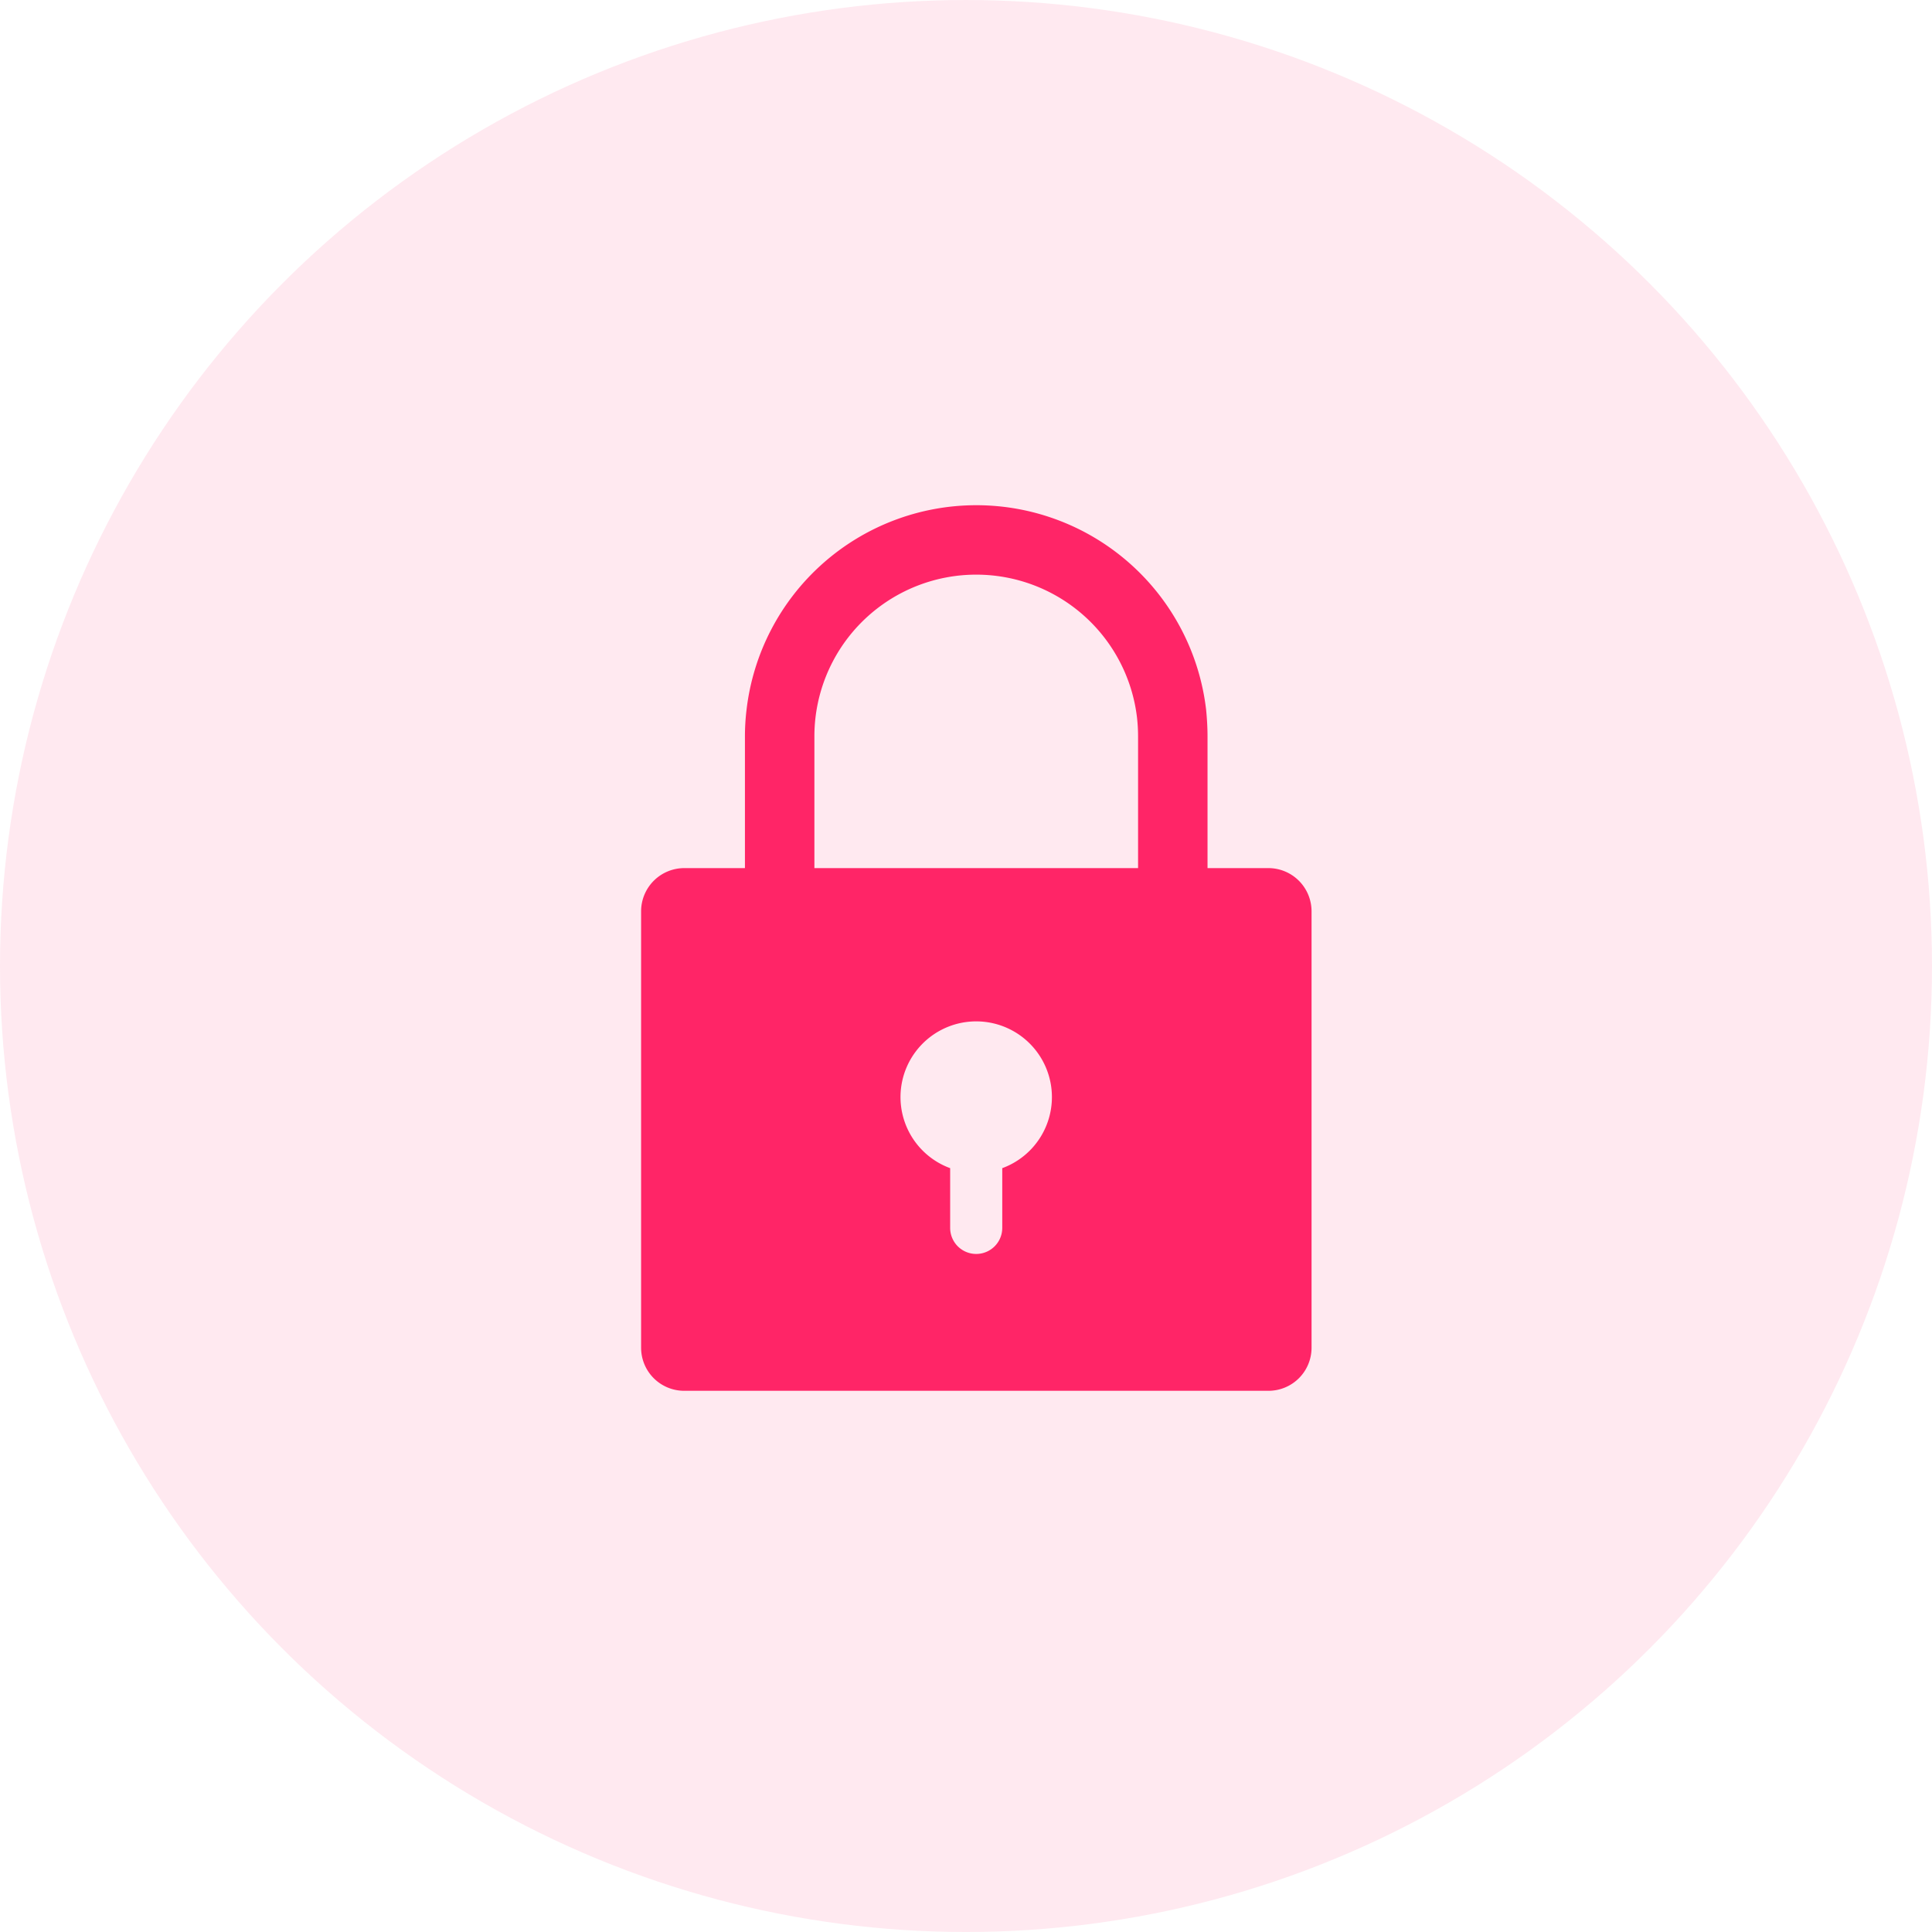
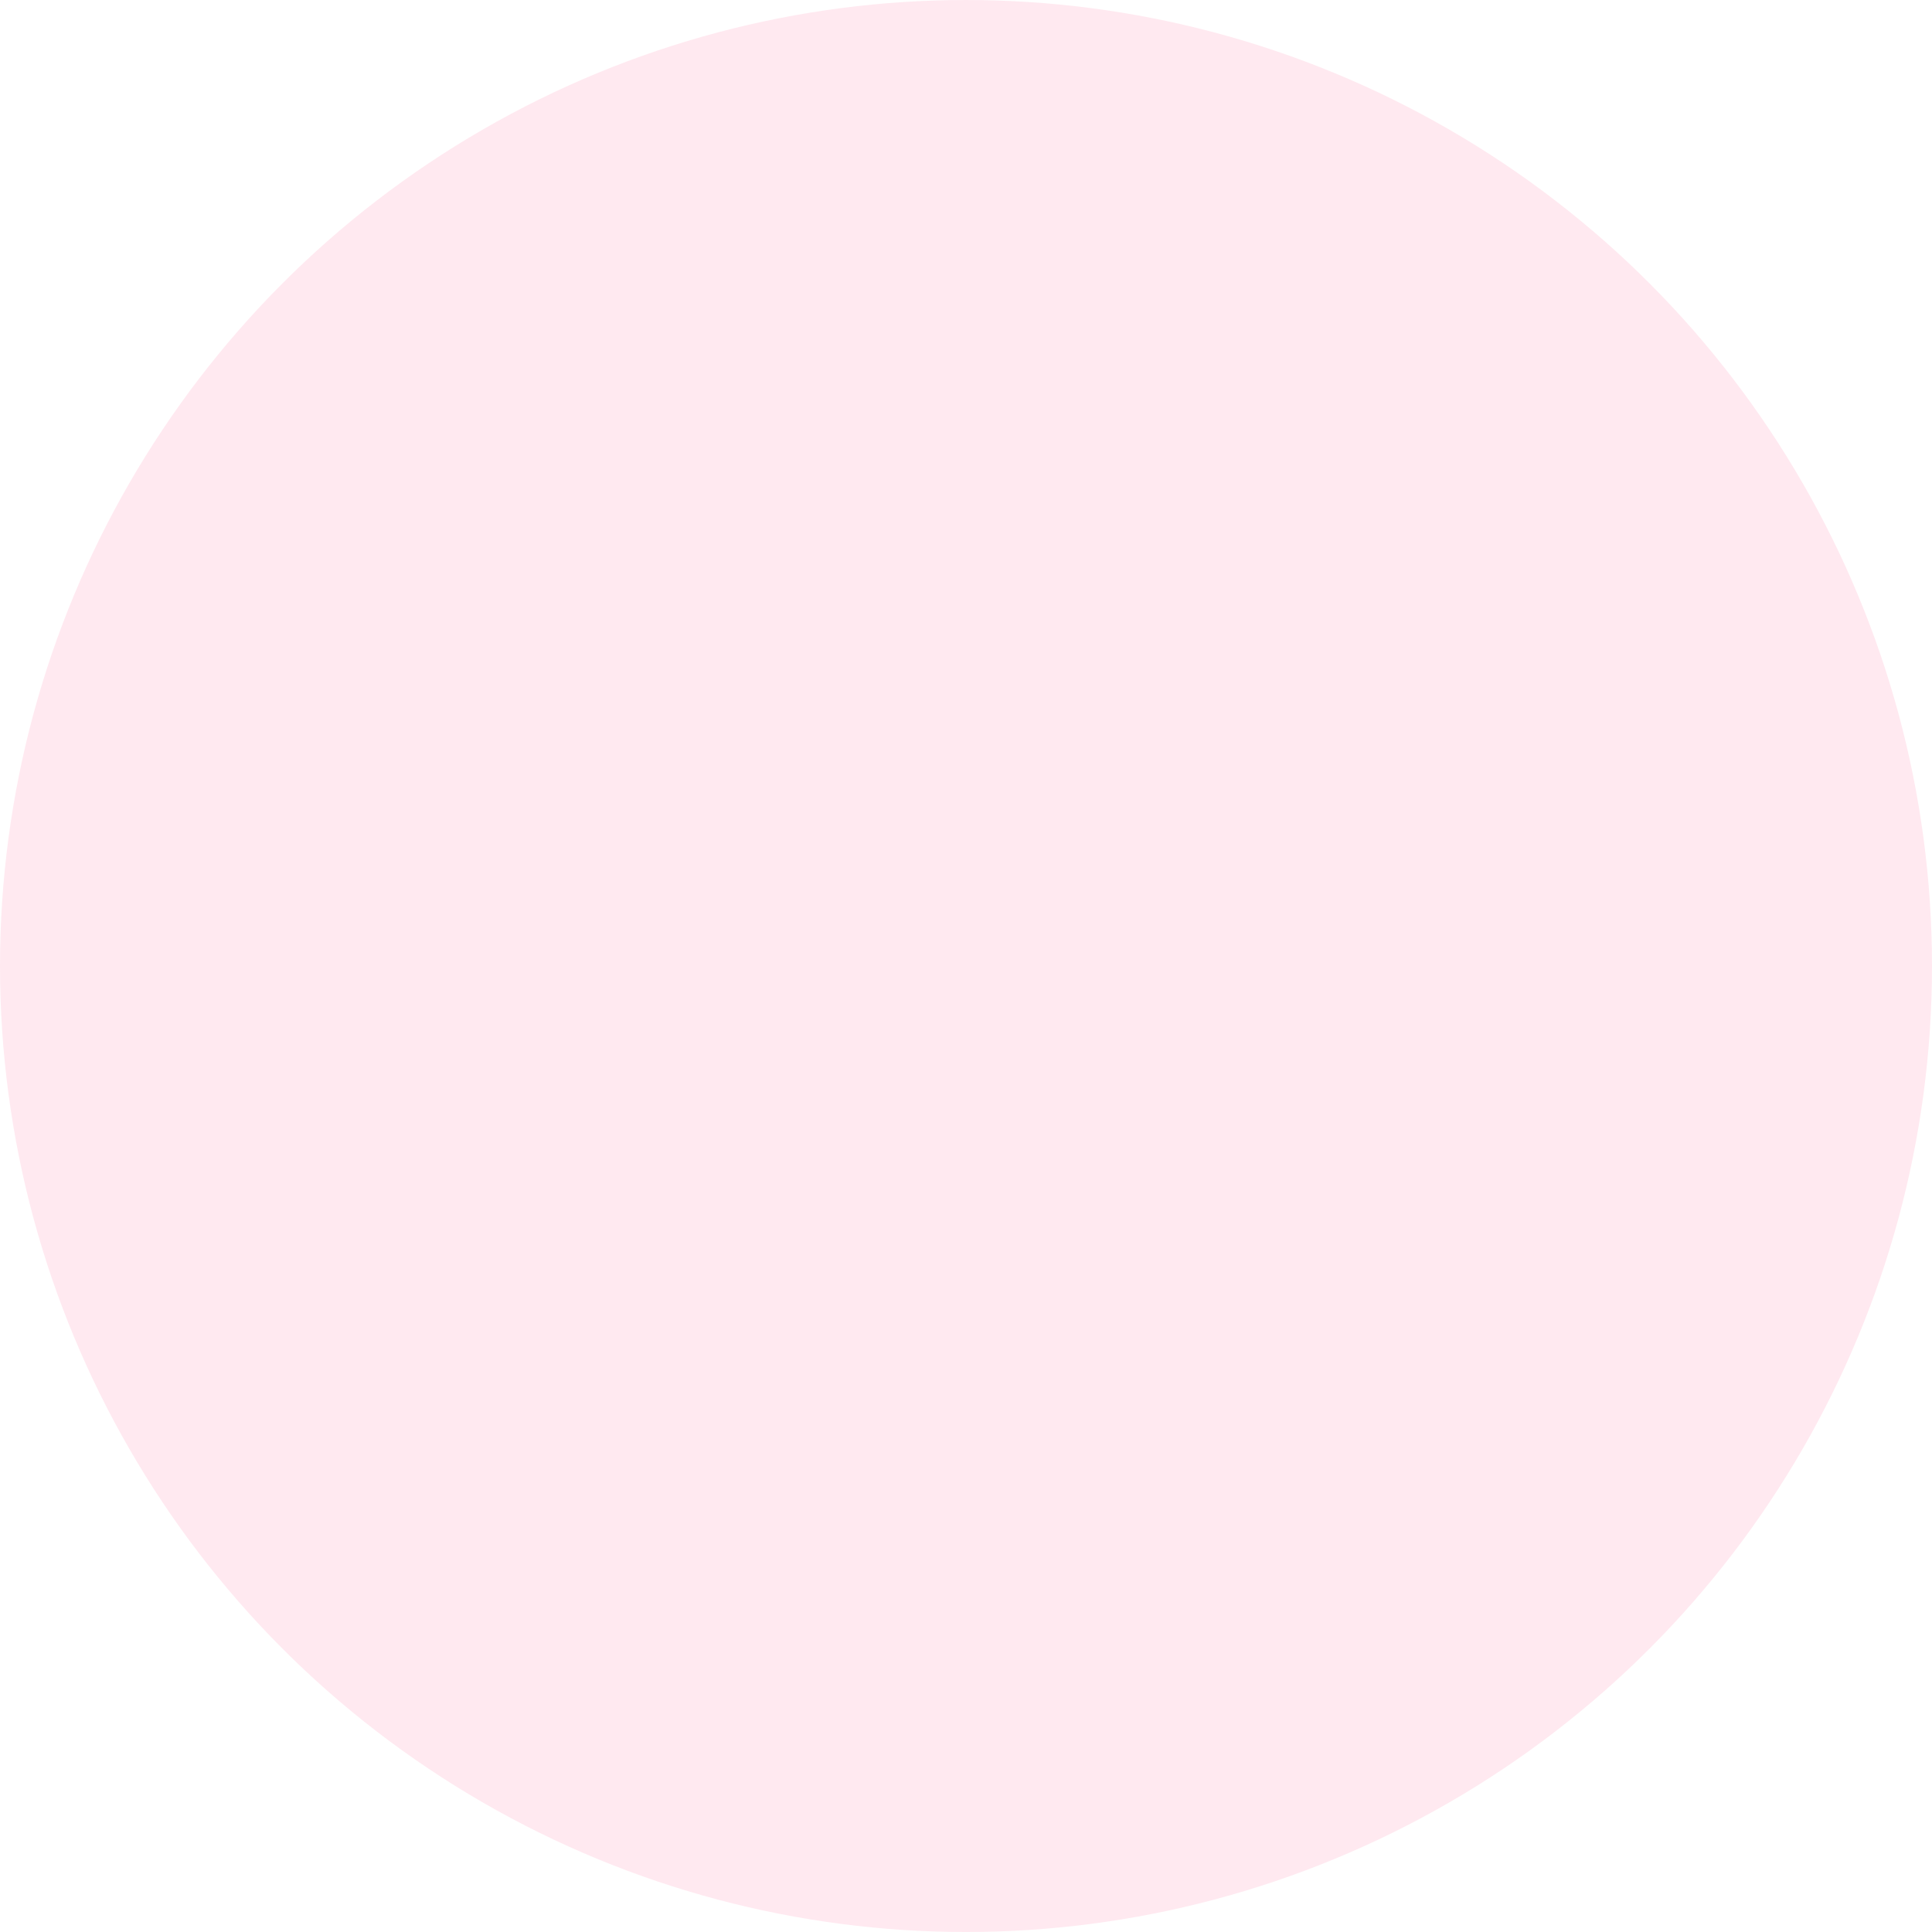
<svg xmlns="http://www.w3.org/2000/svg" width="254" height="254" viewBox="0 0 254 254">
  <g id="Group_8502" data-name="Group 8502" transform="translate(0.183 -0.274)">
    <circle id="Ellipse_511" data-name="Ellipse 511" cx="127" cy="127" r="127" transform="translate(-0.183 0.275)" fill="#ff2567" opacity="0.1" />
-     <path id="Path_27385" data-name="Path 27385" d="M93.176,52.213H85.163V34.954c0-1.21-.069-2.374-.183-3.538a30.415,30.415,0,0,0-60.428.023,29.116,29.116,0,0,0-.206,3.516V52.213h-7.99A5.68,5.68,0,0,0,10.695,57.9v57.369a5.661,5.661,0,0,0,5.662,5.662h76.82a5.661,5.661,0,0,0,5.662-5.662V57.9A5.68,5.68,0,0,0,93.176,52.213Zm-35,39.449v7.853a3.424,3.424,0,0,1-6.849,0V91.661a9.953,9.953,0,1,1,6.849,0ZM76.032,52.213H33.478V34.954a21.536,21.536,0,0,1,.137-2.488,21.282,21.282,0,0,1,42.279-.023,22.232,22.232,0,0,1,.137,2.511V52.213Z" transform="translate(73.408 62.191)" fill="#ff2567" />
  </g>
</svg>